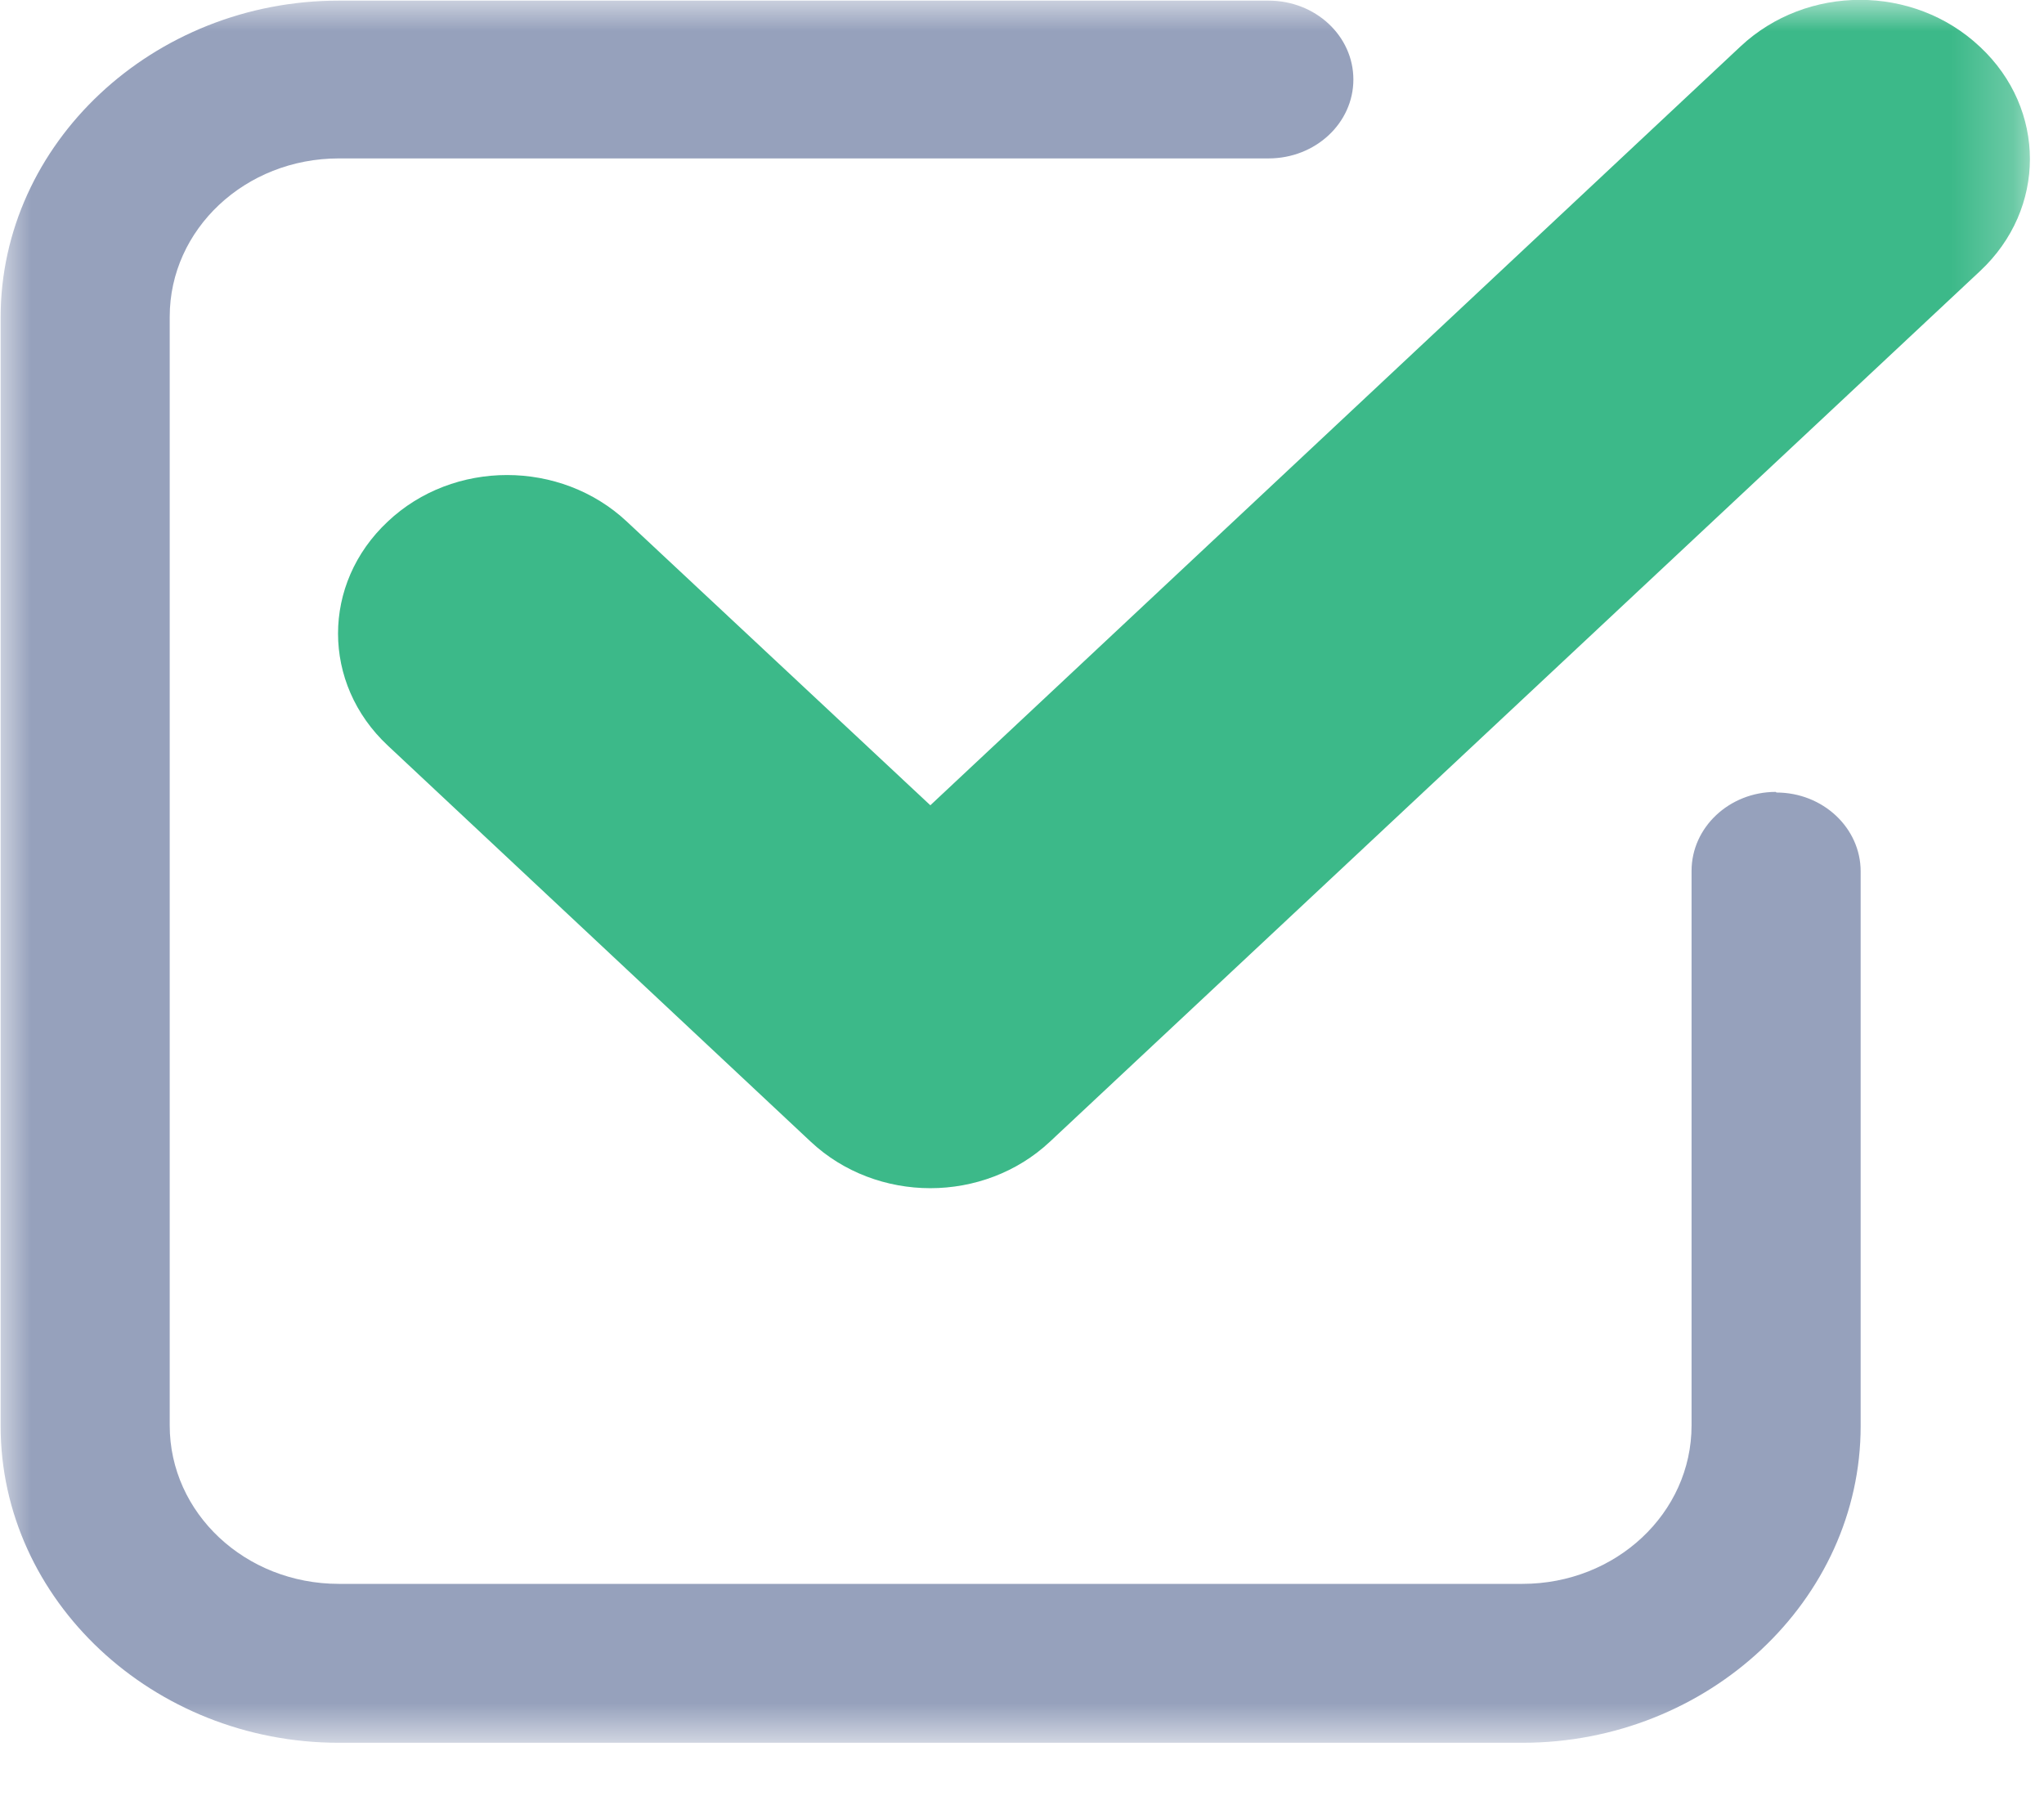
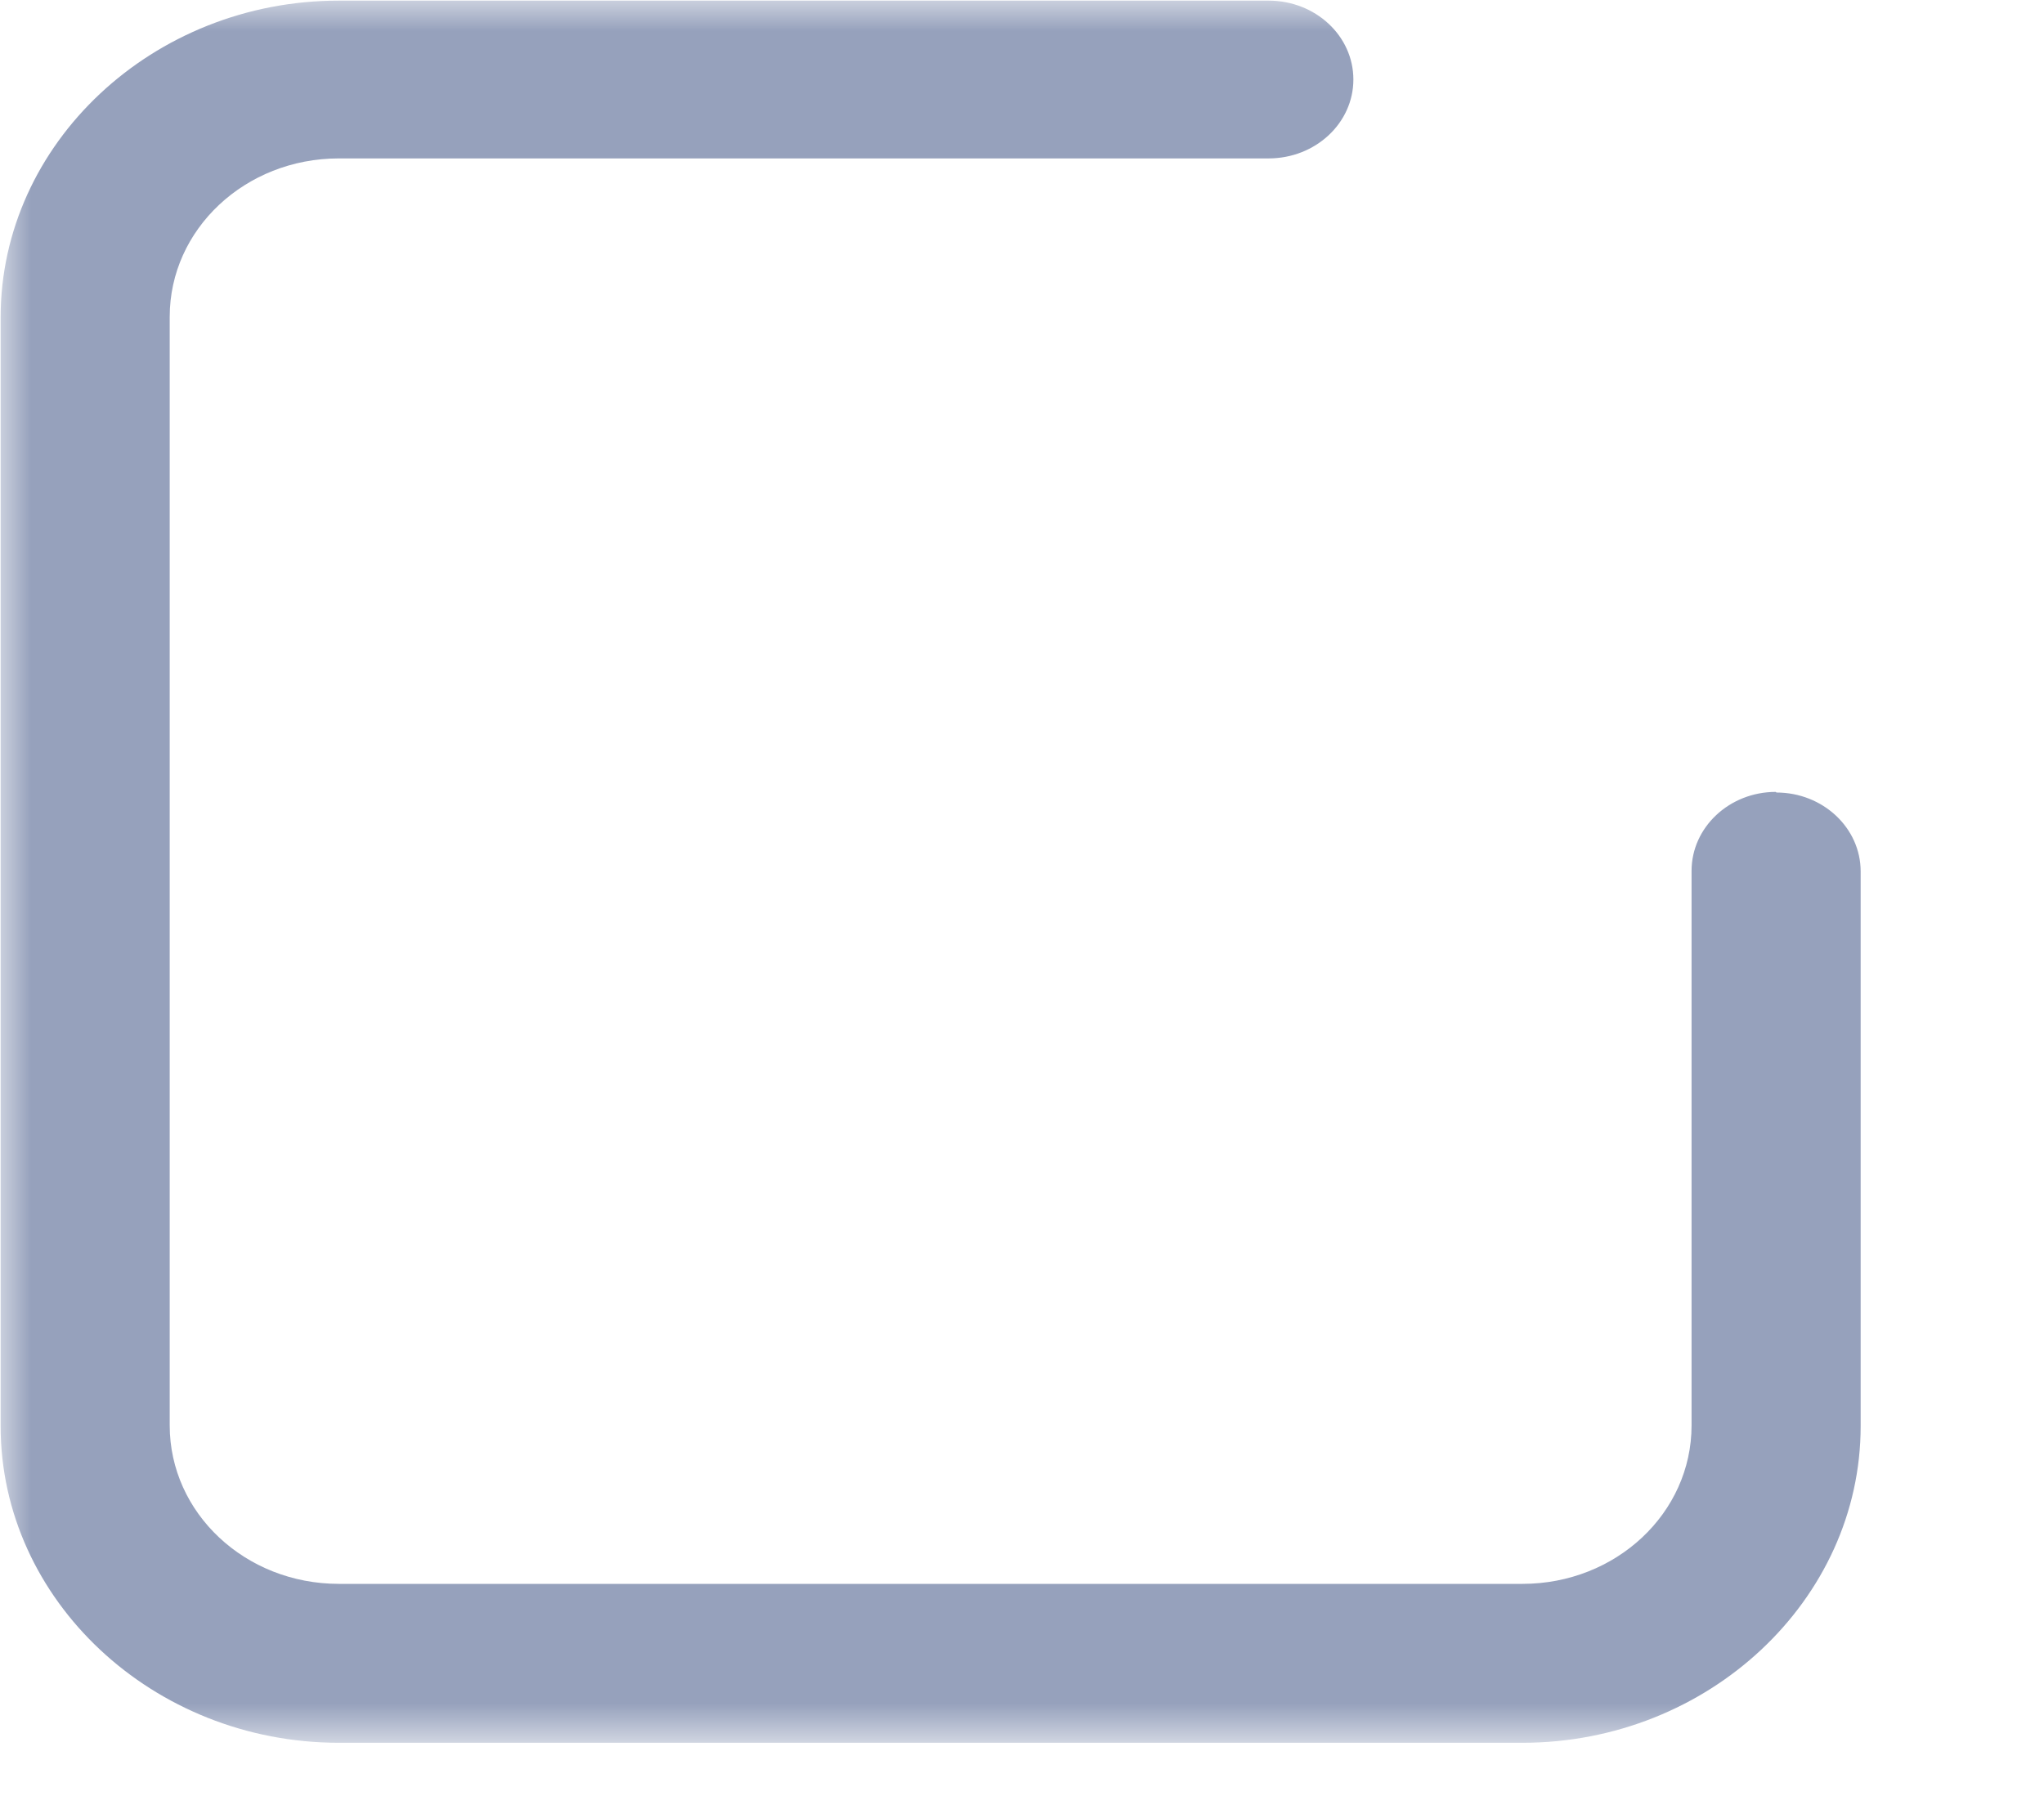
<svg xmlns="http://www.w3.org/2000/svg" width="33" height="29" viewBox="0 0 33 29" fill="none">
  <mask id="mask0_27_2" style="mask-type:luminance" maskUnits="userSpaceOnUse" x="0" y="0" width="33" height="29">
    <path d="M32.76 0H0V28.132H32.76V0Z" fill="white" />
  </mask>
  <g mask="url(#mask0_27_2)">
-     <path d="M31.96 0.75C30.89 -0.253 29.17 -0.253 28.1 0.75L15.02 13.003L10.12 8.422C9.05 7.42 7.32 7.42 6.26 8.422C5.19 9.424 5.19 11.036 6.26 12.038L13.09 18.436C13.62 18.933 14.32 19.186 15.02 19.186C15.72 19.186 16.42 18.933 16.95 18.436L31.97 4.375C33.04 3.373 33.04 1.762 31.97 0.759L31.96 0.75Z" fill="#3CB989" />
    <path d="M28.67 12.787C27.92 12.787 27.31 13.359 27.31 14.062V23.017C27.31 24.432 26.09 25.575 24.58 25.575H5.47C3.96 25.575 2.74 24.432 2.74 23.017V5.115C2.74 3.701 3.96 2.558 5.47 2.558H20.48C21.24 2.558 21.85 1.986 21.85 1.284C21.85 0.581 21.24 0.01 20.48 0.01H5.47C2.47 0.01 0.01 2.314 0.01 5.125V23.027C0.01 25.837 2.47 28.141 5.47 28.141H24.58C27.58 28.141 30.04 25.837 30.04 23.027V14.071C30.04 13.368 29.43 12.797 28.68 12.797" fill="#96A1BC" />
  </g>
</svg>